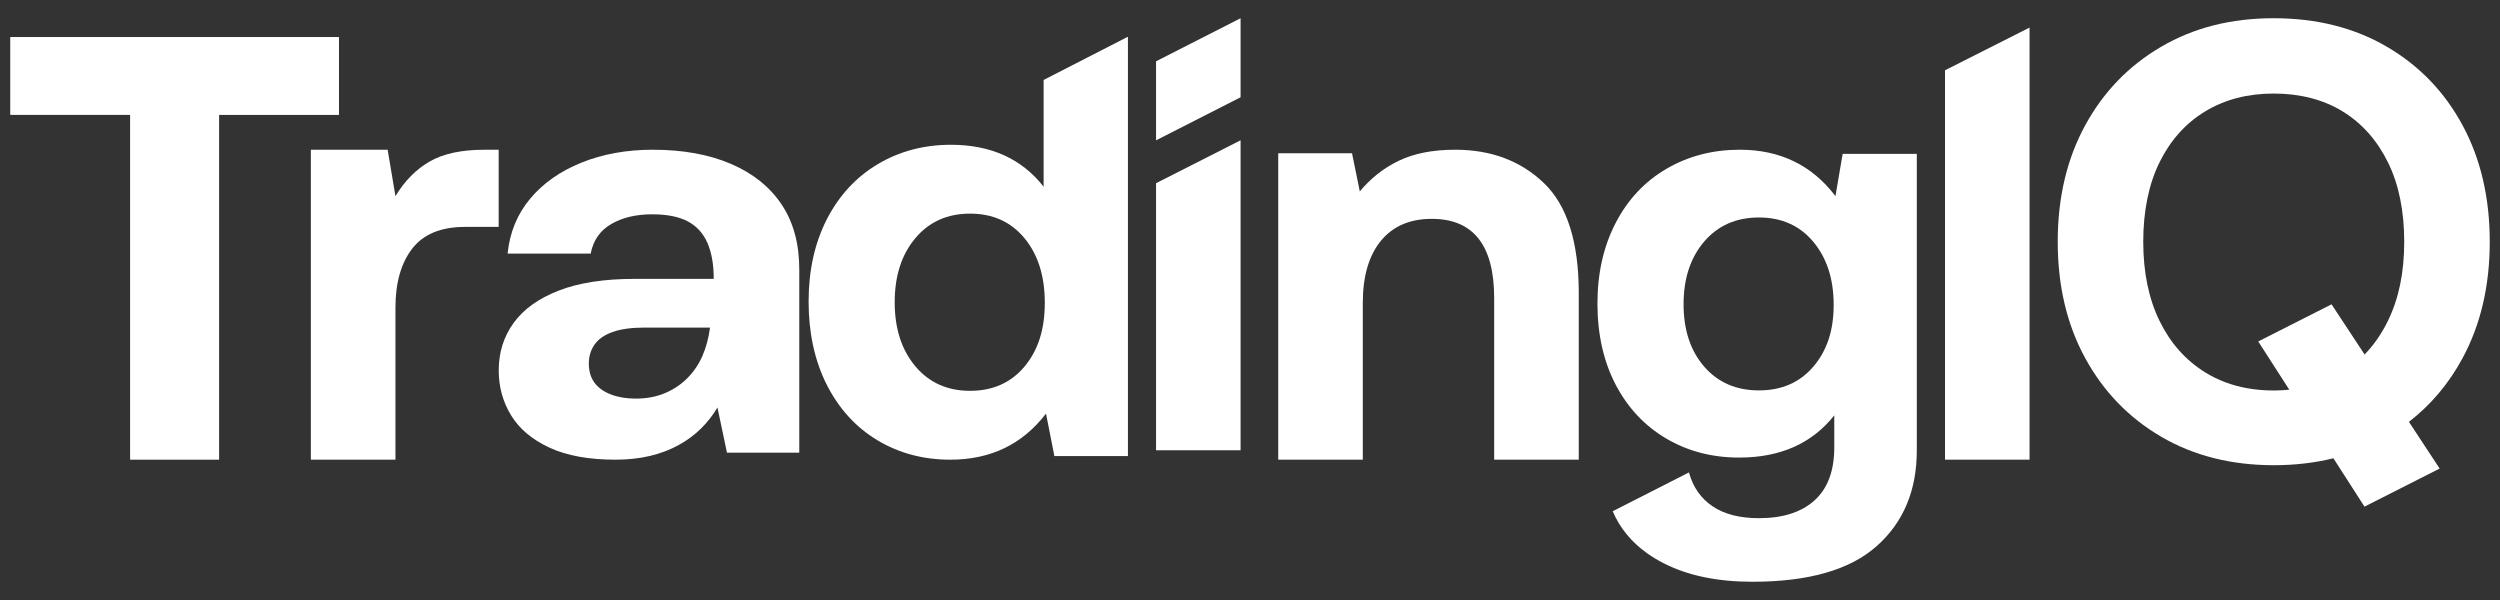
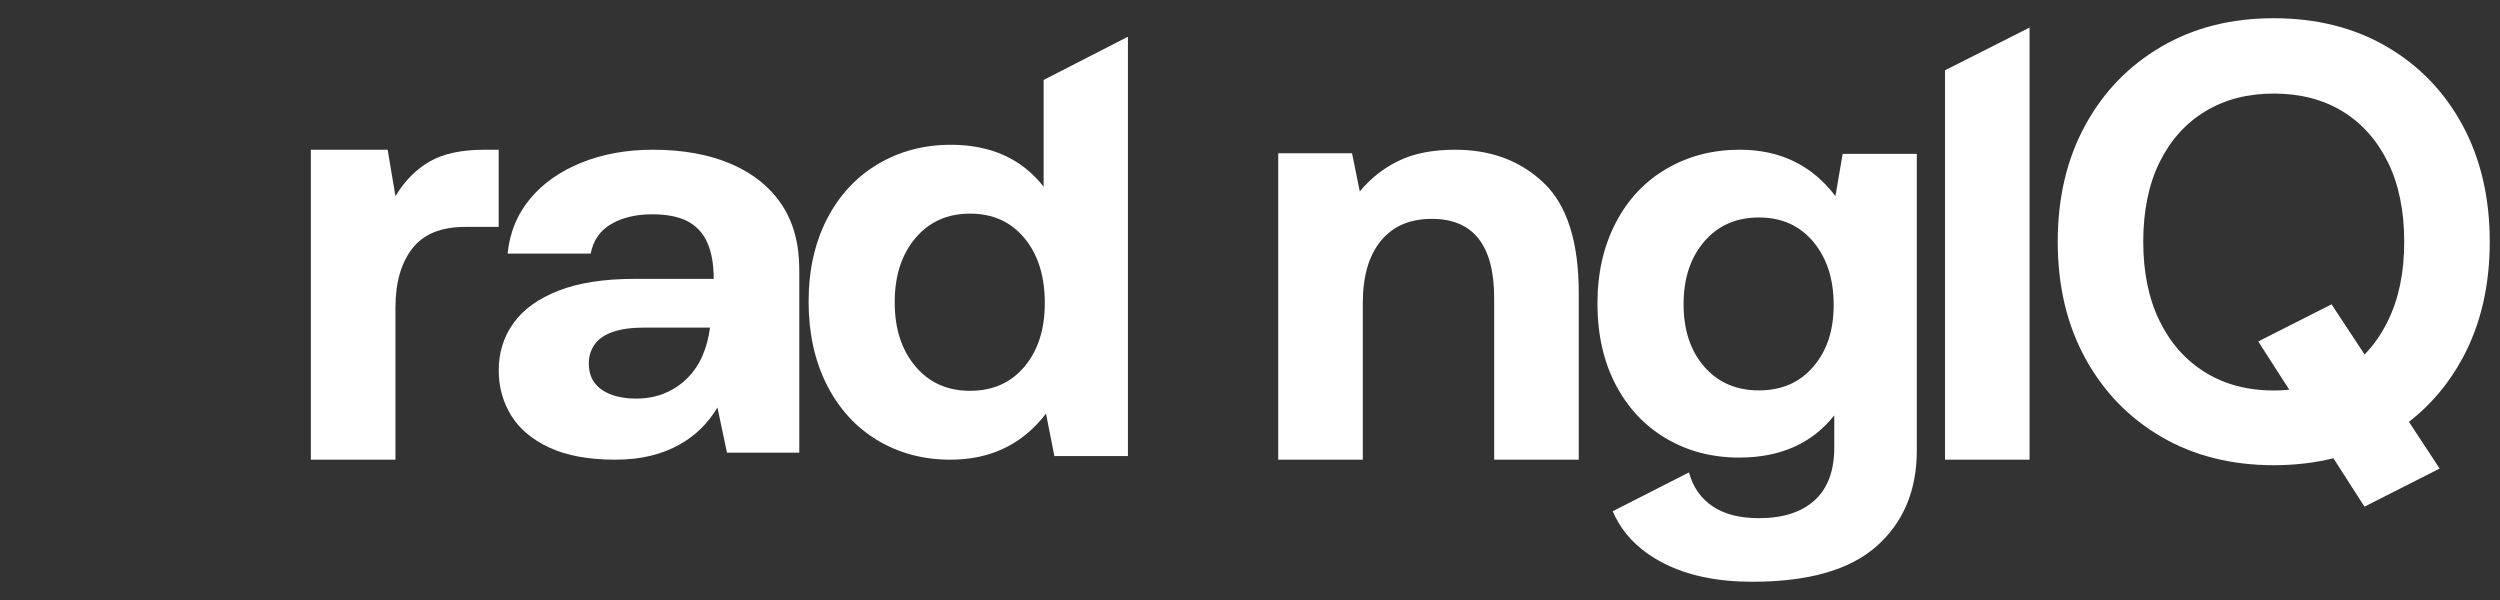
<svg xmlns="http://www.w3.org/2000/svg" width="100" height="24" viewBox="0 0 100 24" fill="none">
  <rect x="0" y="0" width="100" height="24" fill="#333333" stroke="none" />
  <g id="Group 25189">
    <g id="Group 25184">
-       <path id="Vector" d="M13.559 1.481V4.597H8.764V18.387H5.204V4.596H0.41V1.481H13.559Z" fill="white" />
      <path id="Vector_2" d="M19.946 9.076H18.601C17.641 9.076 16.937 9.366 16.489 9.944C16.042 10.523 15.818 11.311 15.818 12.308V18.387H12.434V5.989H15.506L15.818 7.847C16.186 7.235 16.642 6.774 17.186 6.46C17.73 6.147 18.458 5.99 19.371 5.99H19.947V9.077L19.946 9.076Z" fill="white" />
      <path id="Vector_3" d="M45.093 1.481L41.745 3.198V7.468C40.867 6.35 39.632 5.791 38.036 5.791C36.953 5.791 35.975 6.051 35.106 6.569C34.238 7.088 33.56 7.823 33.073 8.772C32.587 9.723 32.344 10.82 32.344 12.065C32.344 13.311 32.587 14.436 33.073 15.394C33.56 16.352 34.233 17.09 35.095 17.609C35.956 18.127 36.929 18.387 38.013 18.387C39.623 18.387 40.9 17.773 41.84 16.543L42.175 18.243H45.117V1.481H45.093ZM40.979 14.664C40.437 15.31 39.711 15.633 38.802 15.633C37.893 15.633 37.163 15.306 36.614 14.651C36.063 13.996 35.788 13.143 35.788 12.089C35.788 11.035 36.063 10.182 36.614 9.527C37.163 8.873 37.893 8.545 38.802 8.545C39.711 8.545 40.437 8.873 40.979 9.527C41.521 10.182 41.792 11.043 41.792 12.113C41.792 13.182 41.521 14.017 40.979 14.664Z" fill="white" />
      <path id="Vector_4" d="M63.15 11.734V18.386H59.767V11.925C59.767 9.811 58.935 8.754 57.271 8.754C56.392 8.754 55.712 9.049 55.232 9.637C54.752 10.225 54.512 11.052 54.512 12.116V18.387H51.129V6.131H54.081L54.392 7.657C54.825 7.133 55.344 6.723 55.952 6.43C56.56 6.137 57.312 5.989 58.207 5.989C59.647 5.989 60.83 6.434 61.759 7.325C62.687 8.216 63.151 9.685 63.151 11.735L63.15 11.734Z" fill="white" />
      <path id="Vector_5" d="M73.706 6.156L73.418 7.844C72.477 6.607 71.202 5.989 69.592 5.989C68.507 5.989 67.531 6.243 66.662 6.75C65.792 7.257 65.114 7.978 64.629 8.913C64.142 9.848 63.898 10.926 63.898 12.146C63.898 13.366 64.142 14.464 64.629 15.391C65.114 16.317 65.788 17.035 66.65 17.542C67.51 18.049 68.483 18.303 69.567 18.303C71.21 18.303 72.477 17.741 73.371 16.615V17.899C73.371 18.834 73.107 19.539 72.582 20.015C72.055 20.49 71.314 20.727 70.357 20.727C69.592 20.727 68.974 20.569 68.503 20.252C68.033 19.935 67.718 19.484 67.559 18.897H67.558L64.508 20.45C64.794 21.12 65.253 21.68 65.884 22.13C66.095 22.28 66.318 22.414 66.555 22.534C67.518 23.025 68.697 23.27 70.094 23.27C72.342 23.27 74 22.795 75.068 21.844C76.138 20.894 76.672 19.618 76.672 18.018V6.156H73.706ZM72.533 14.665C71.992 15.3 71.265 15.616 70.357 15.616C69.449 15.616 68.719 15.3 68.168 14.665C67.619 14.032 67.343 13.2 67.343 12.169C67.343 11.138 67.619 10.304 68.168 9.662C68.719 9.02 69.448 8.699 70.357 8.699C71.266 8.699 71.992 9.024 72.533 9.673C73.075 10.323 73.347 11.163 73.347 12.194C73.347 13.225 73.075 14.032 72.533 14.665Z" fill="white" />
      <path id="Vector_6" d="M24.616 18.387C23.551 18.387 22.671 18.227 21.978 17.905C21.284 17.584 20.774 17.153 20.444 16.614C20.114 16.074 19.949 15.475 19.949 14.818C19.949 14.098 20.148 13.464 20.546 12.916C20.942 12.368 21.543 11.938 22.346 11.625C23.15 11.312 24.16 11.155 25.378 11.155H28.549C28.549 10.576 28.464 10.096 28.295 9.711C28.126 9.328 27.864 9.042 27.509 8.854C27.153 8.667 26.68 8.572 26.088 8.572C25.445 8.572 24.899 8.701 24.452 8.96C24.004 9.218 23.729 9.614 23.627 10.145H20.304C20.389 9.301 20.688 8.568 21.205 7.95C21.72 7.331 22.405 6.85 23.259 6.505C24.113 6.162 25.064 5.989 26.112 5.989C27.312 5.989 28.352 6.177 29.232 6.553C30.111 6.929 30.788 7.469 31.261 8.174C31.734 8.879 31.971 9.747 31.971 10.78V18.107H29.079L28.698 16.299C28.512 16.612 28.293 16.894 28.038 17.143C27.785 17.394 27.489 17.613 27.15 17.8C26.812 17.988 26.431 18.133 26.008 18.235C25.585 18.336 25.12 18.387 24.613 18.387H24.616ZM25.428 15.944C25.867 15.944 26.261 15.87 26.608 15.721C26.954 15.573 27.255 15.37 27.509 15.111C27.762 14.852 27.961 14.555 28.105 14.218C28.248 13.882 28.346 13.518 28.397 13.126V13.103H25.785C25.26 13.103 24.834 13.162 24.504 13.279C24.174 13.397 23.933 13.565 23.781 13.784C23.629 14.003 23.553 14.254 23.553 14.536C23.553 14.849 23.629 15.108 23.781 15.311C23.933 15.514 24.152 15.671 24.441 15.78C24.729 15.89 25.059 15.944 25.43 15.944H25.428Z" fill="white" />
      <path id="Vector_7" d="M81.18 1.104L77.801 2.811V18.386H81.182V1.104H81.18Z" fill="white" />
      <path id="Vector_8" d="M98.504 14.323C99.228 12.982 99.59 11.431 99.59 9.669C99.59 7.908 99.228 6.356 98.504 5.014C97.78 3.672 96.768 2.623 95.469 1.866C94.171 1.109 92.664 0.729 90.949 0.729C89.234 0.729 87.753 1.109 86.454 1.866C85.155 2.623 84.139 3.672 83.407 5.014C82.675 6.356 82.309 7.908 82.309 9.669C82.309 11.431 82.675 12.982 83.407 14.323C84.139 15.665 85.155 16.715 86.454 17.473C87.753 18.23 89.251 18.608 90.949 18.608C91.795 18.608 92.591 18.515 93.336 18.331L94.579 20.265H94.581L95.024 20.04L97.586 18.742L96.357 16.874C97.237 16.192 97.954 15.343 98.504 14.323ZM95.519 12.83C95.266 13.35 94.953 13.799 94.584 14.18L93.262 12.173L90.33 13.658L91.571 15.588C91.37 15.608 91.163 15.62 90.949 15.62C90.578 15.62 90.222 15.589 89.884 15.528C89.268 15.418 88.707 15.205 88.203 14.892C87.419 14.406 86.812 13.719 86.379 12.83C85.946 11.941 85.73 10.888 85.73 9.669C85.73 8.451 85.946 7.376 86.379 6.496C86.812 5.616 87.419 4.936 88.203 4.458C88.985 3.982 89.901 3.742 90.949 3.742C91.998 3.742 92.934 3.982 93.708 4.458C94.484 4.936 95.087 5.616 95.519 6.496C95.952 7.376 96.169 8.435 96.169 9.669C96.169 10.904 95.952 11.941 95.519 12.83Z" fill="white" />
-       <path id="Vector_9" d="M46.242 18.01V7.328L49.623 5.612V18.01H46.242Z" fill="white" />
-       <path id="Vector_10" d="M46.242 2.452L49.623 0.729V3.891L46.242 5.613V2.452Z" fill="white" />
    </g>
  </g>
</svg>